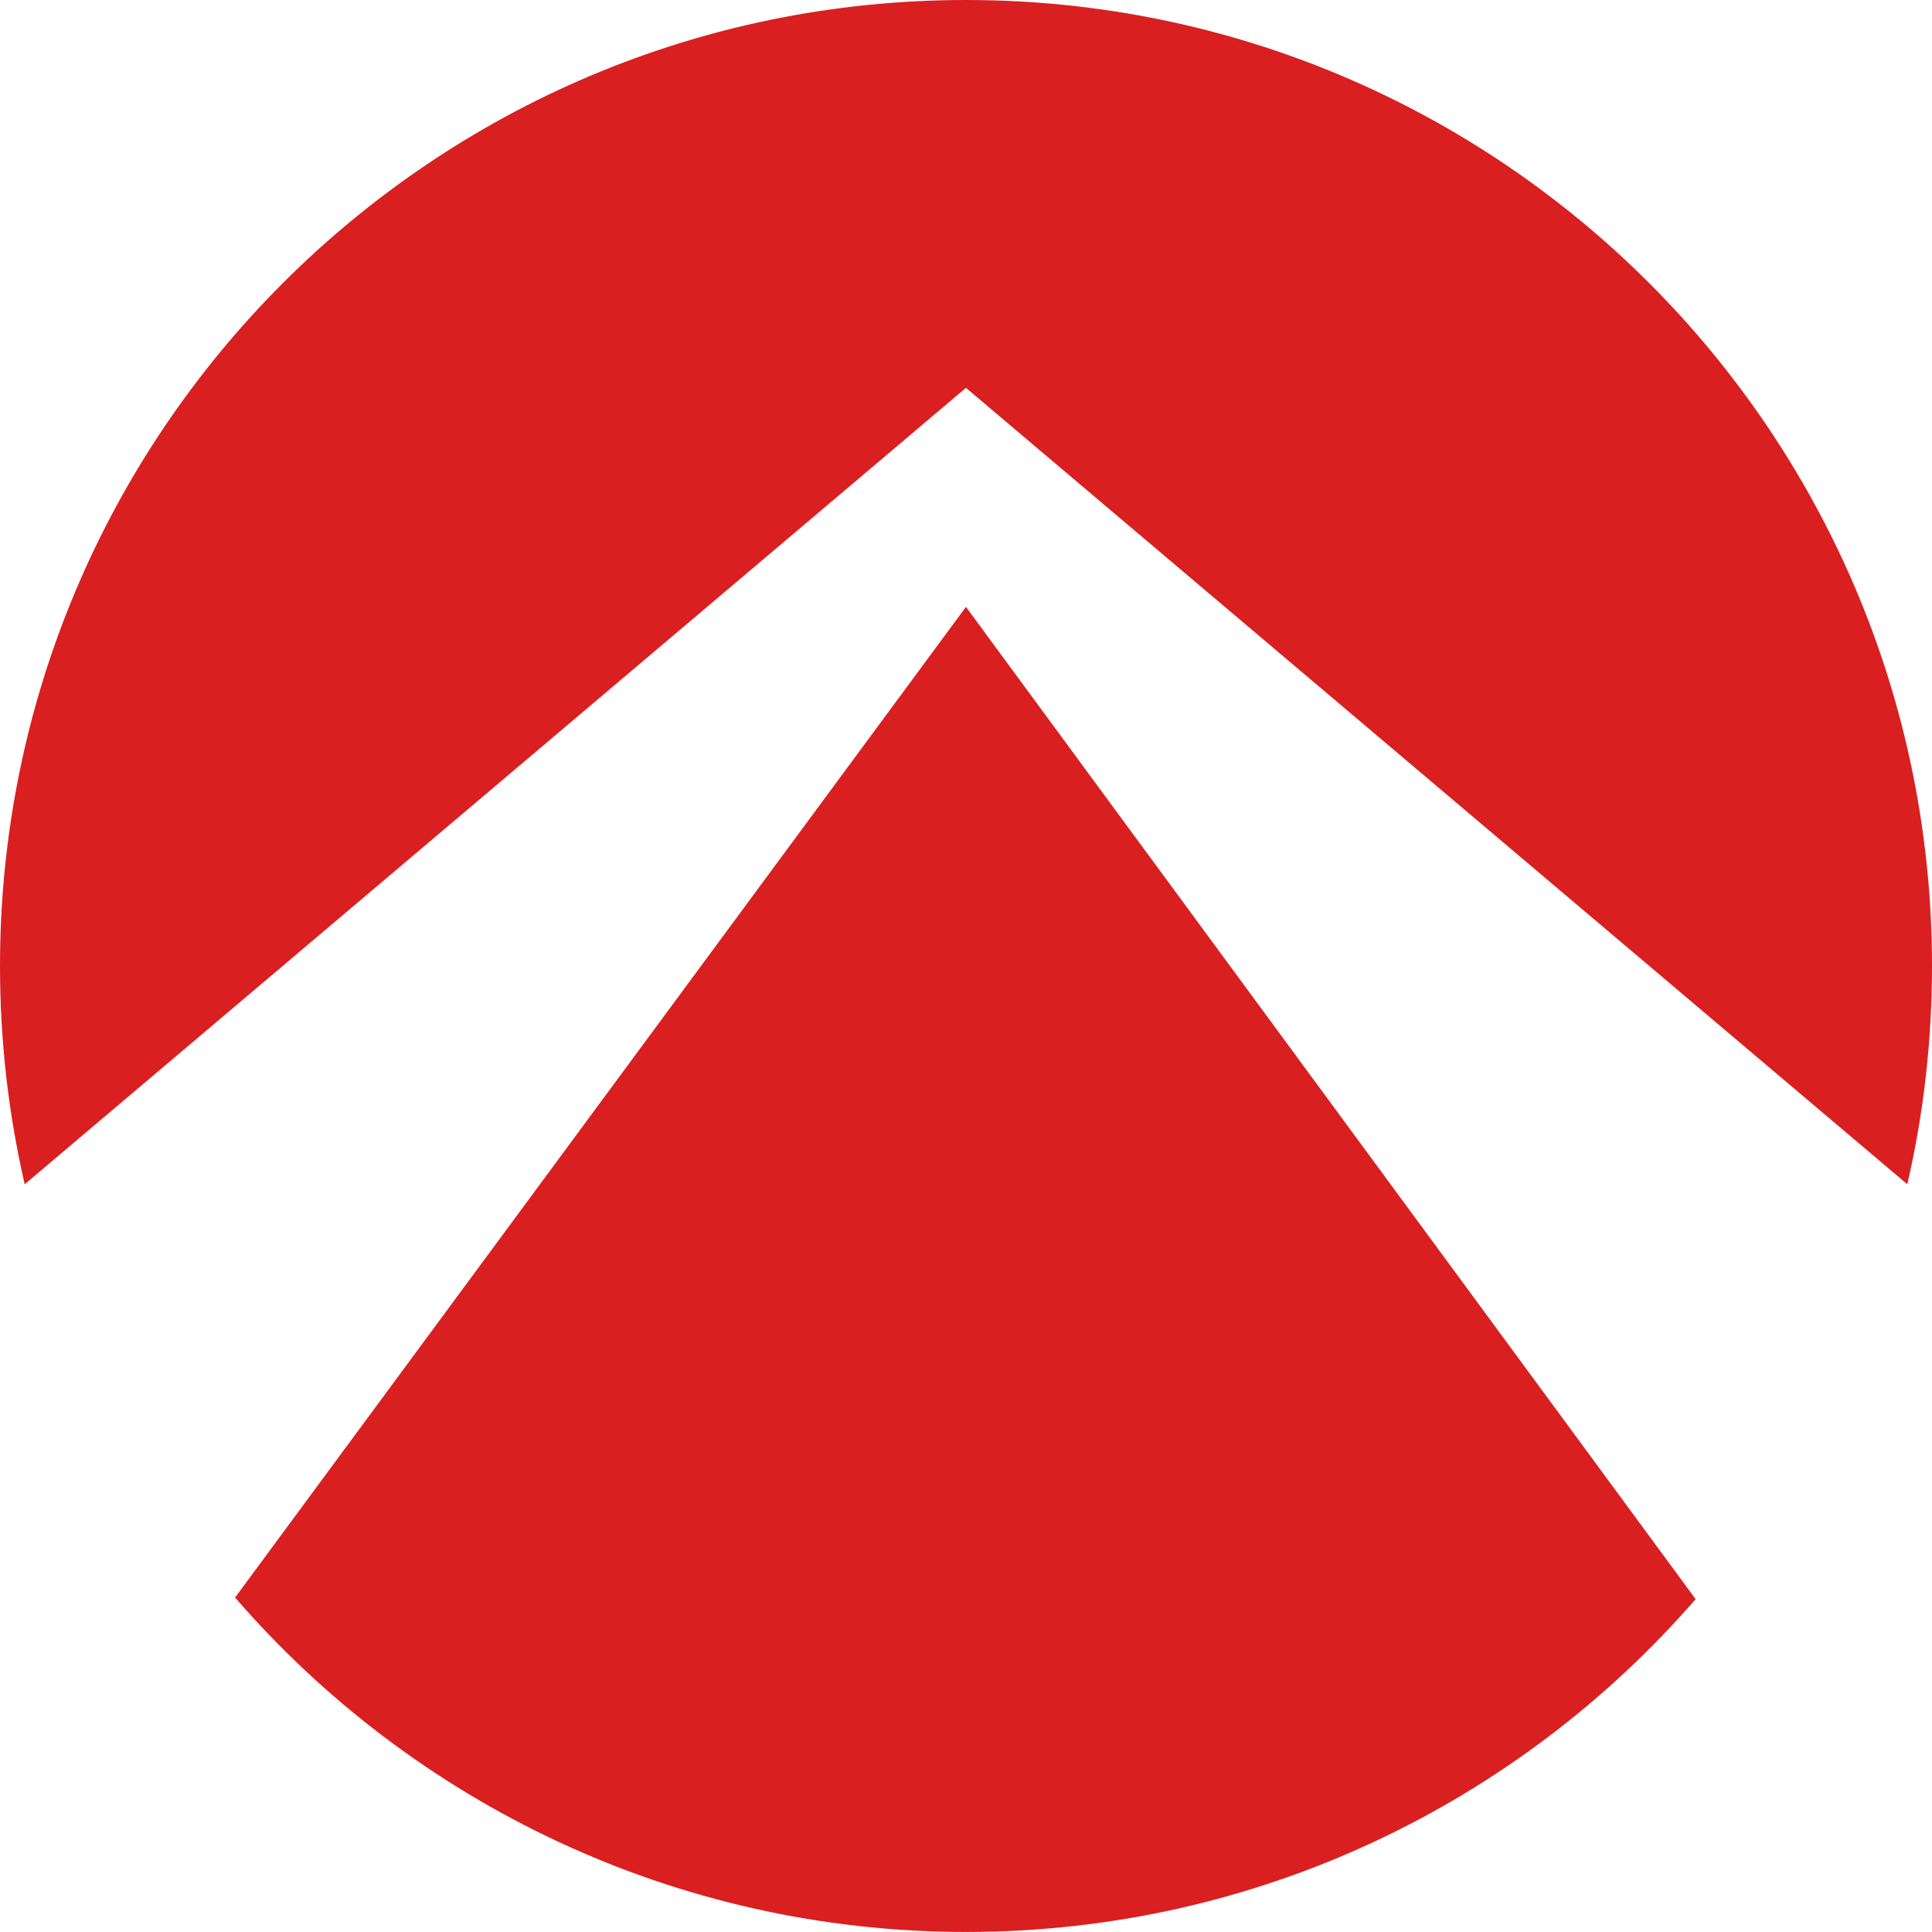
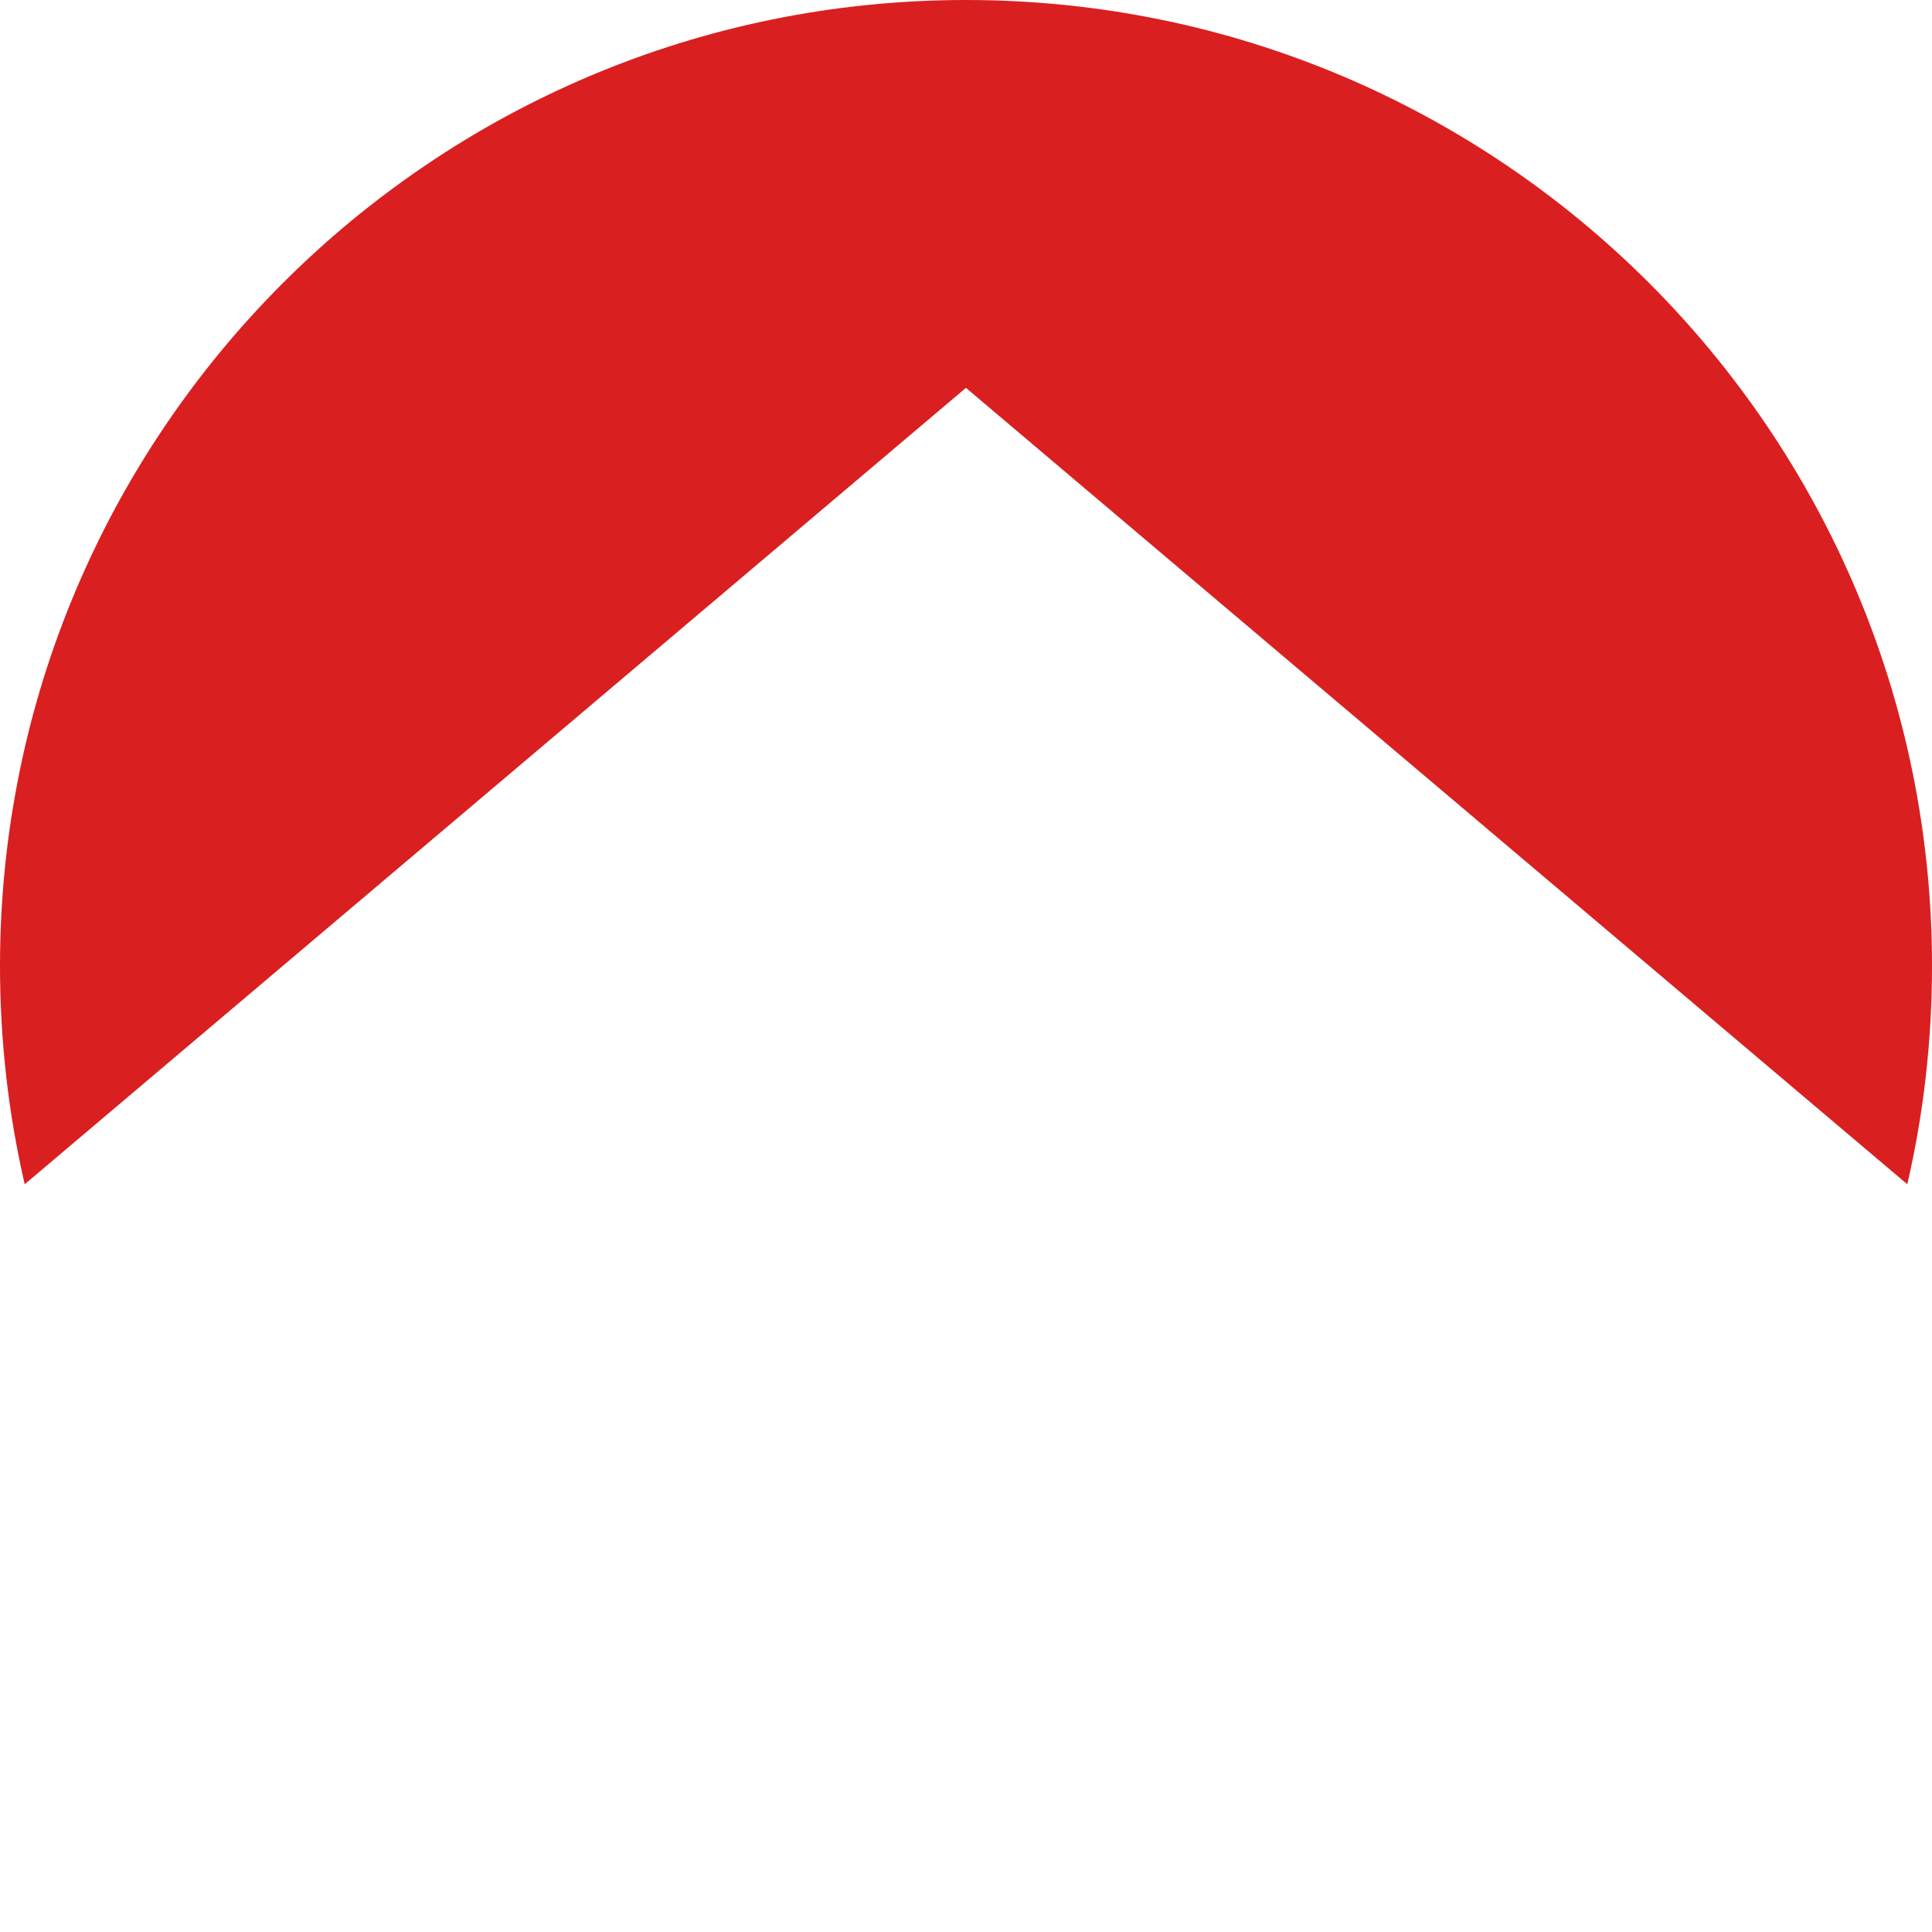
<svg xmlns="http://www.w3.org/2000/svg" id="_Шар_1" data-name="Шар 1" viewBox="0 0 398.86 398.86">
  <defs>
    <style> .cls-1 { fill: #da1f20; fill-rule: evenodd; } </style>
  </defs>
-   <path class="cls-1" d="m199.42,125.29l150.64,204.85c-36.58,42.09-90.5,68.71-150.61,68.71s-114.34-26.76-150.92-69.04L199.42,125.29Z" />
  <path class="cls-1" d="m398.86,199.43c0,15.5-1.75,30.57-5.1,45.06L199.42,80.07,5.1,244.49c-3.34-14.49-5.1-29.56-5.1-45.06C0,89.3,89.31,0,199.44,0s199.42,89.3,199.42,199.43Z" />
</svg>